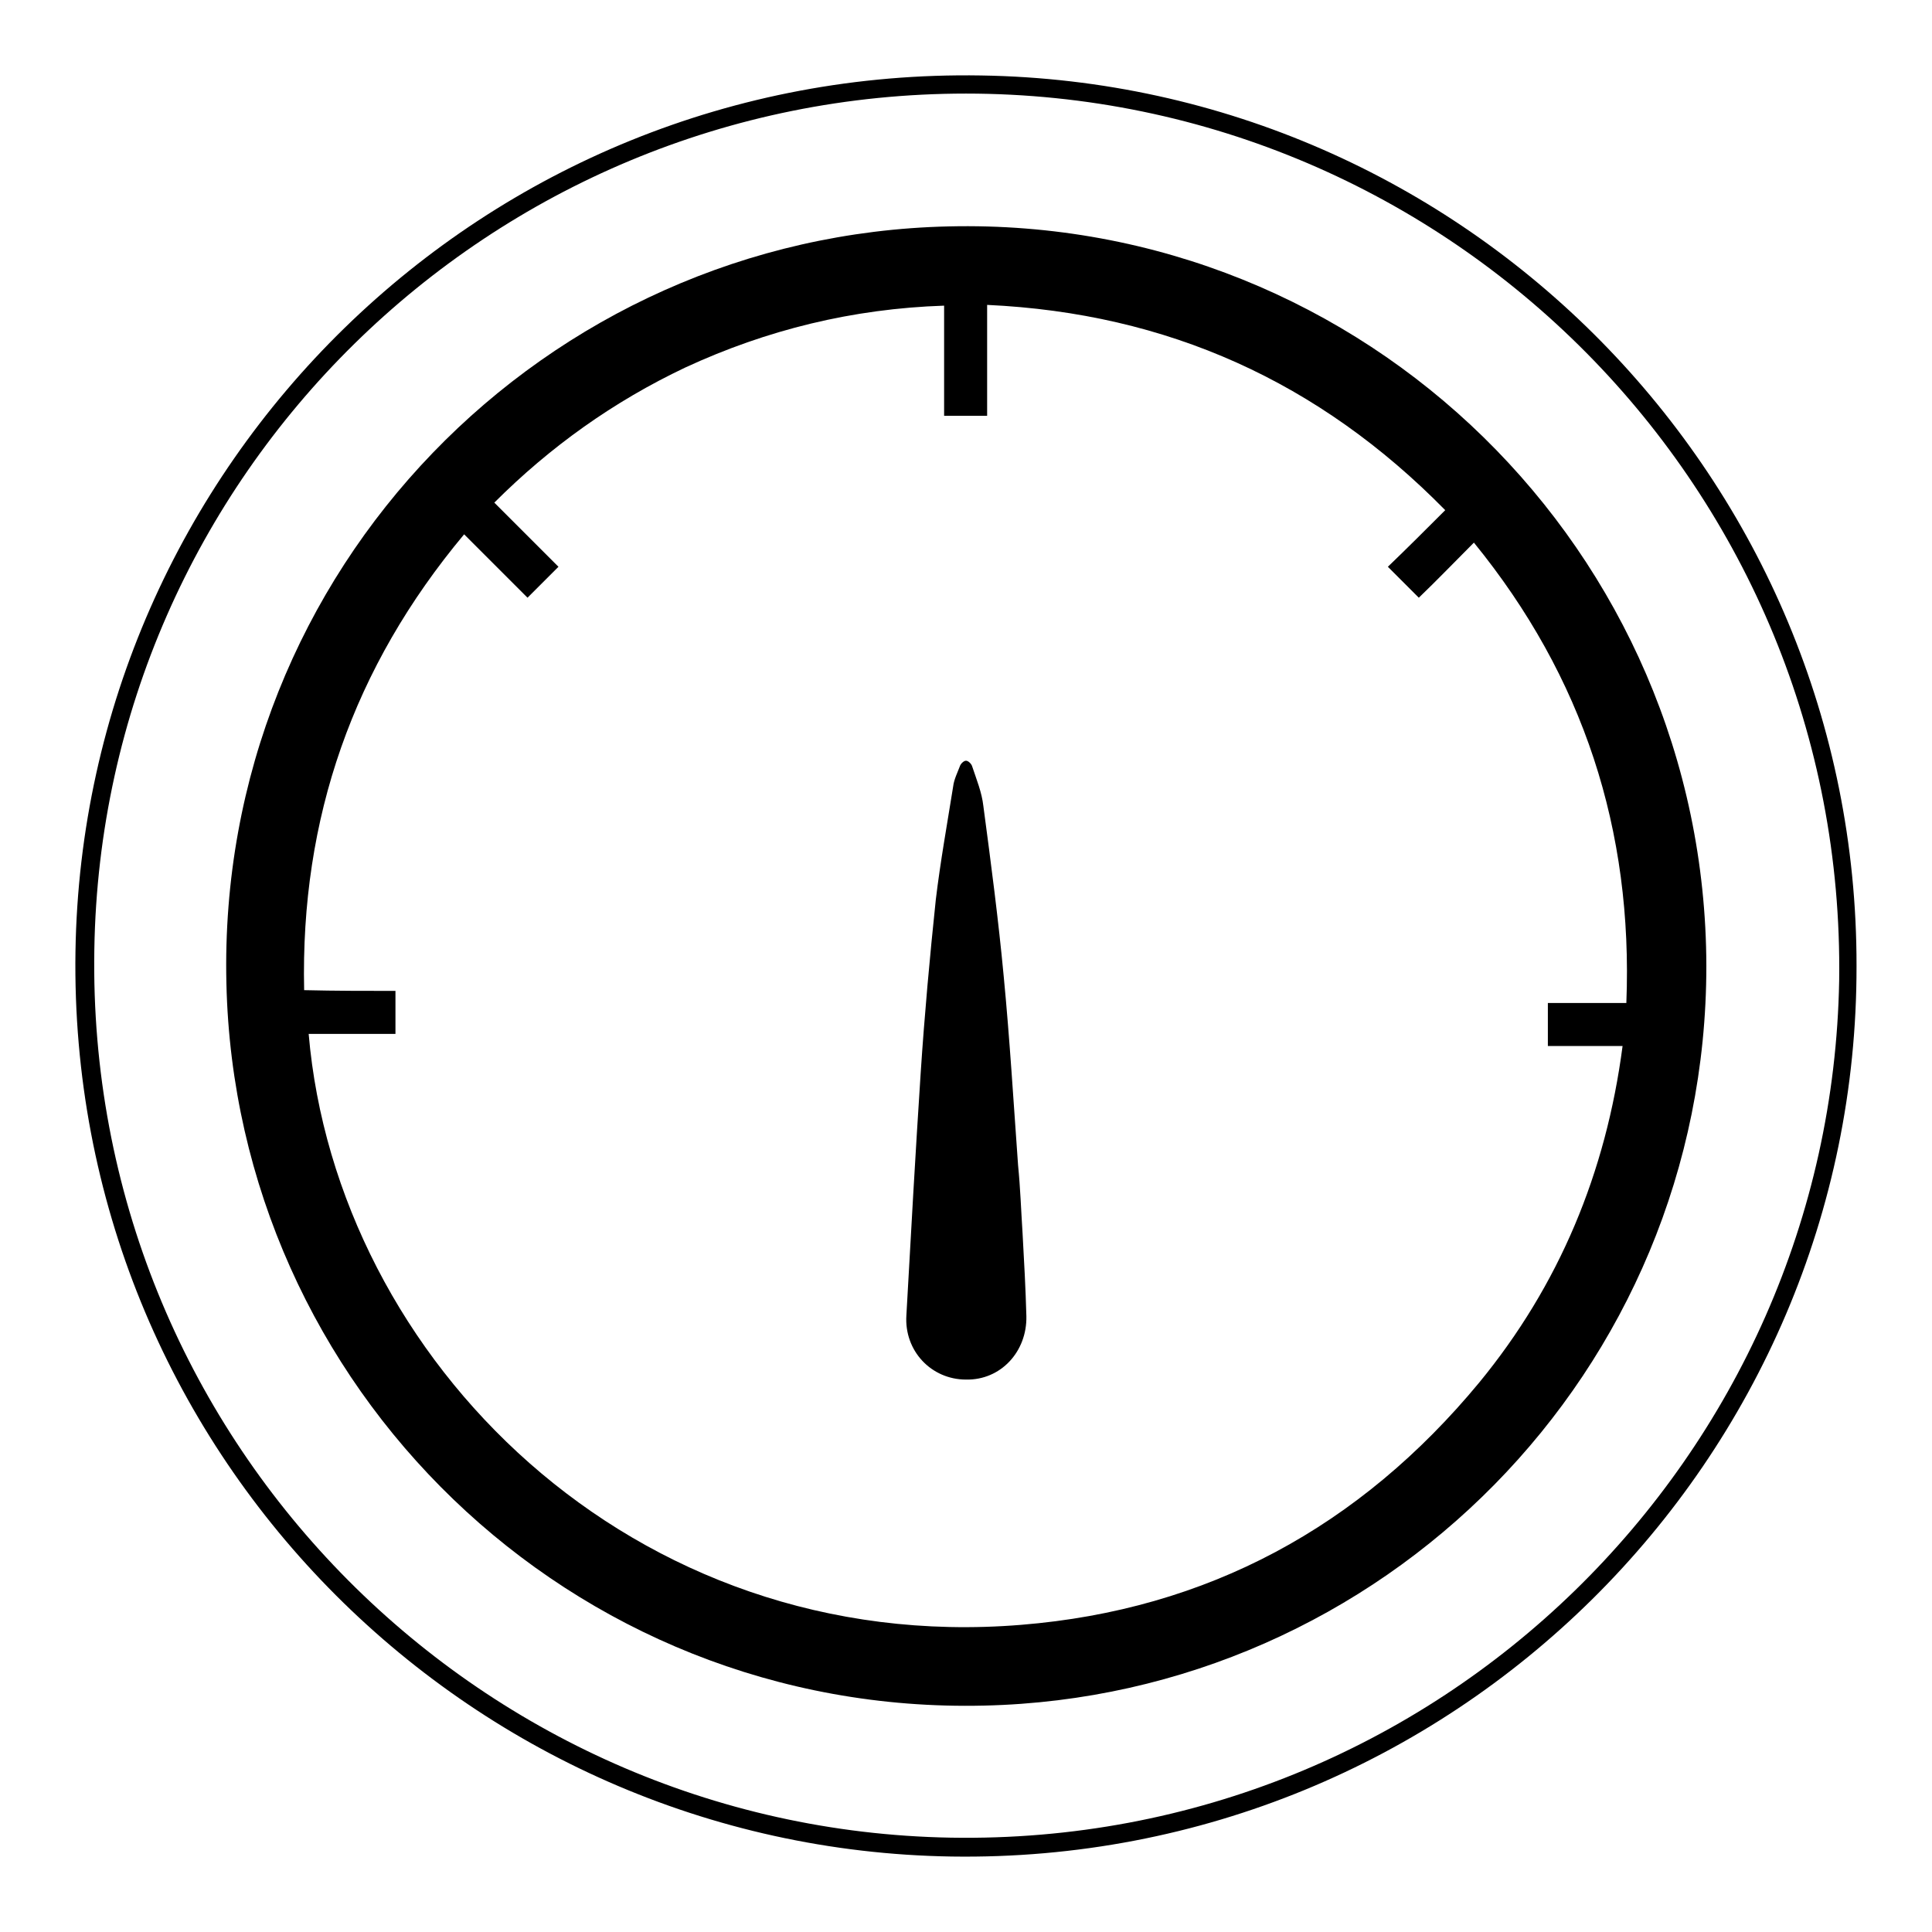
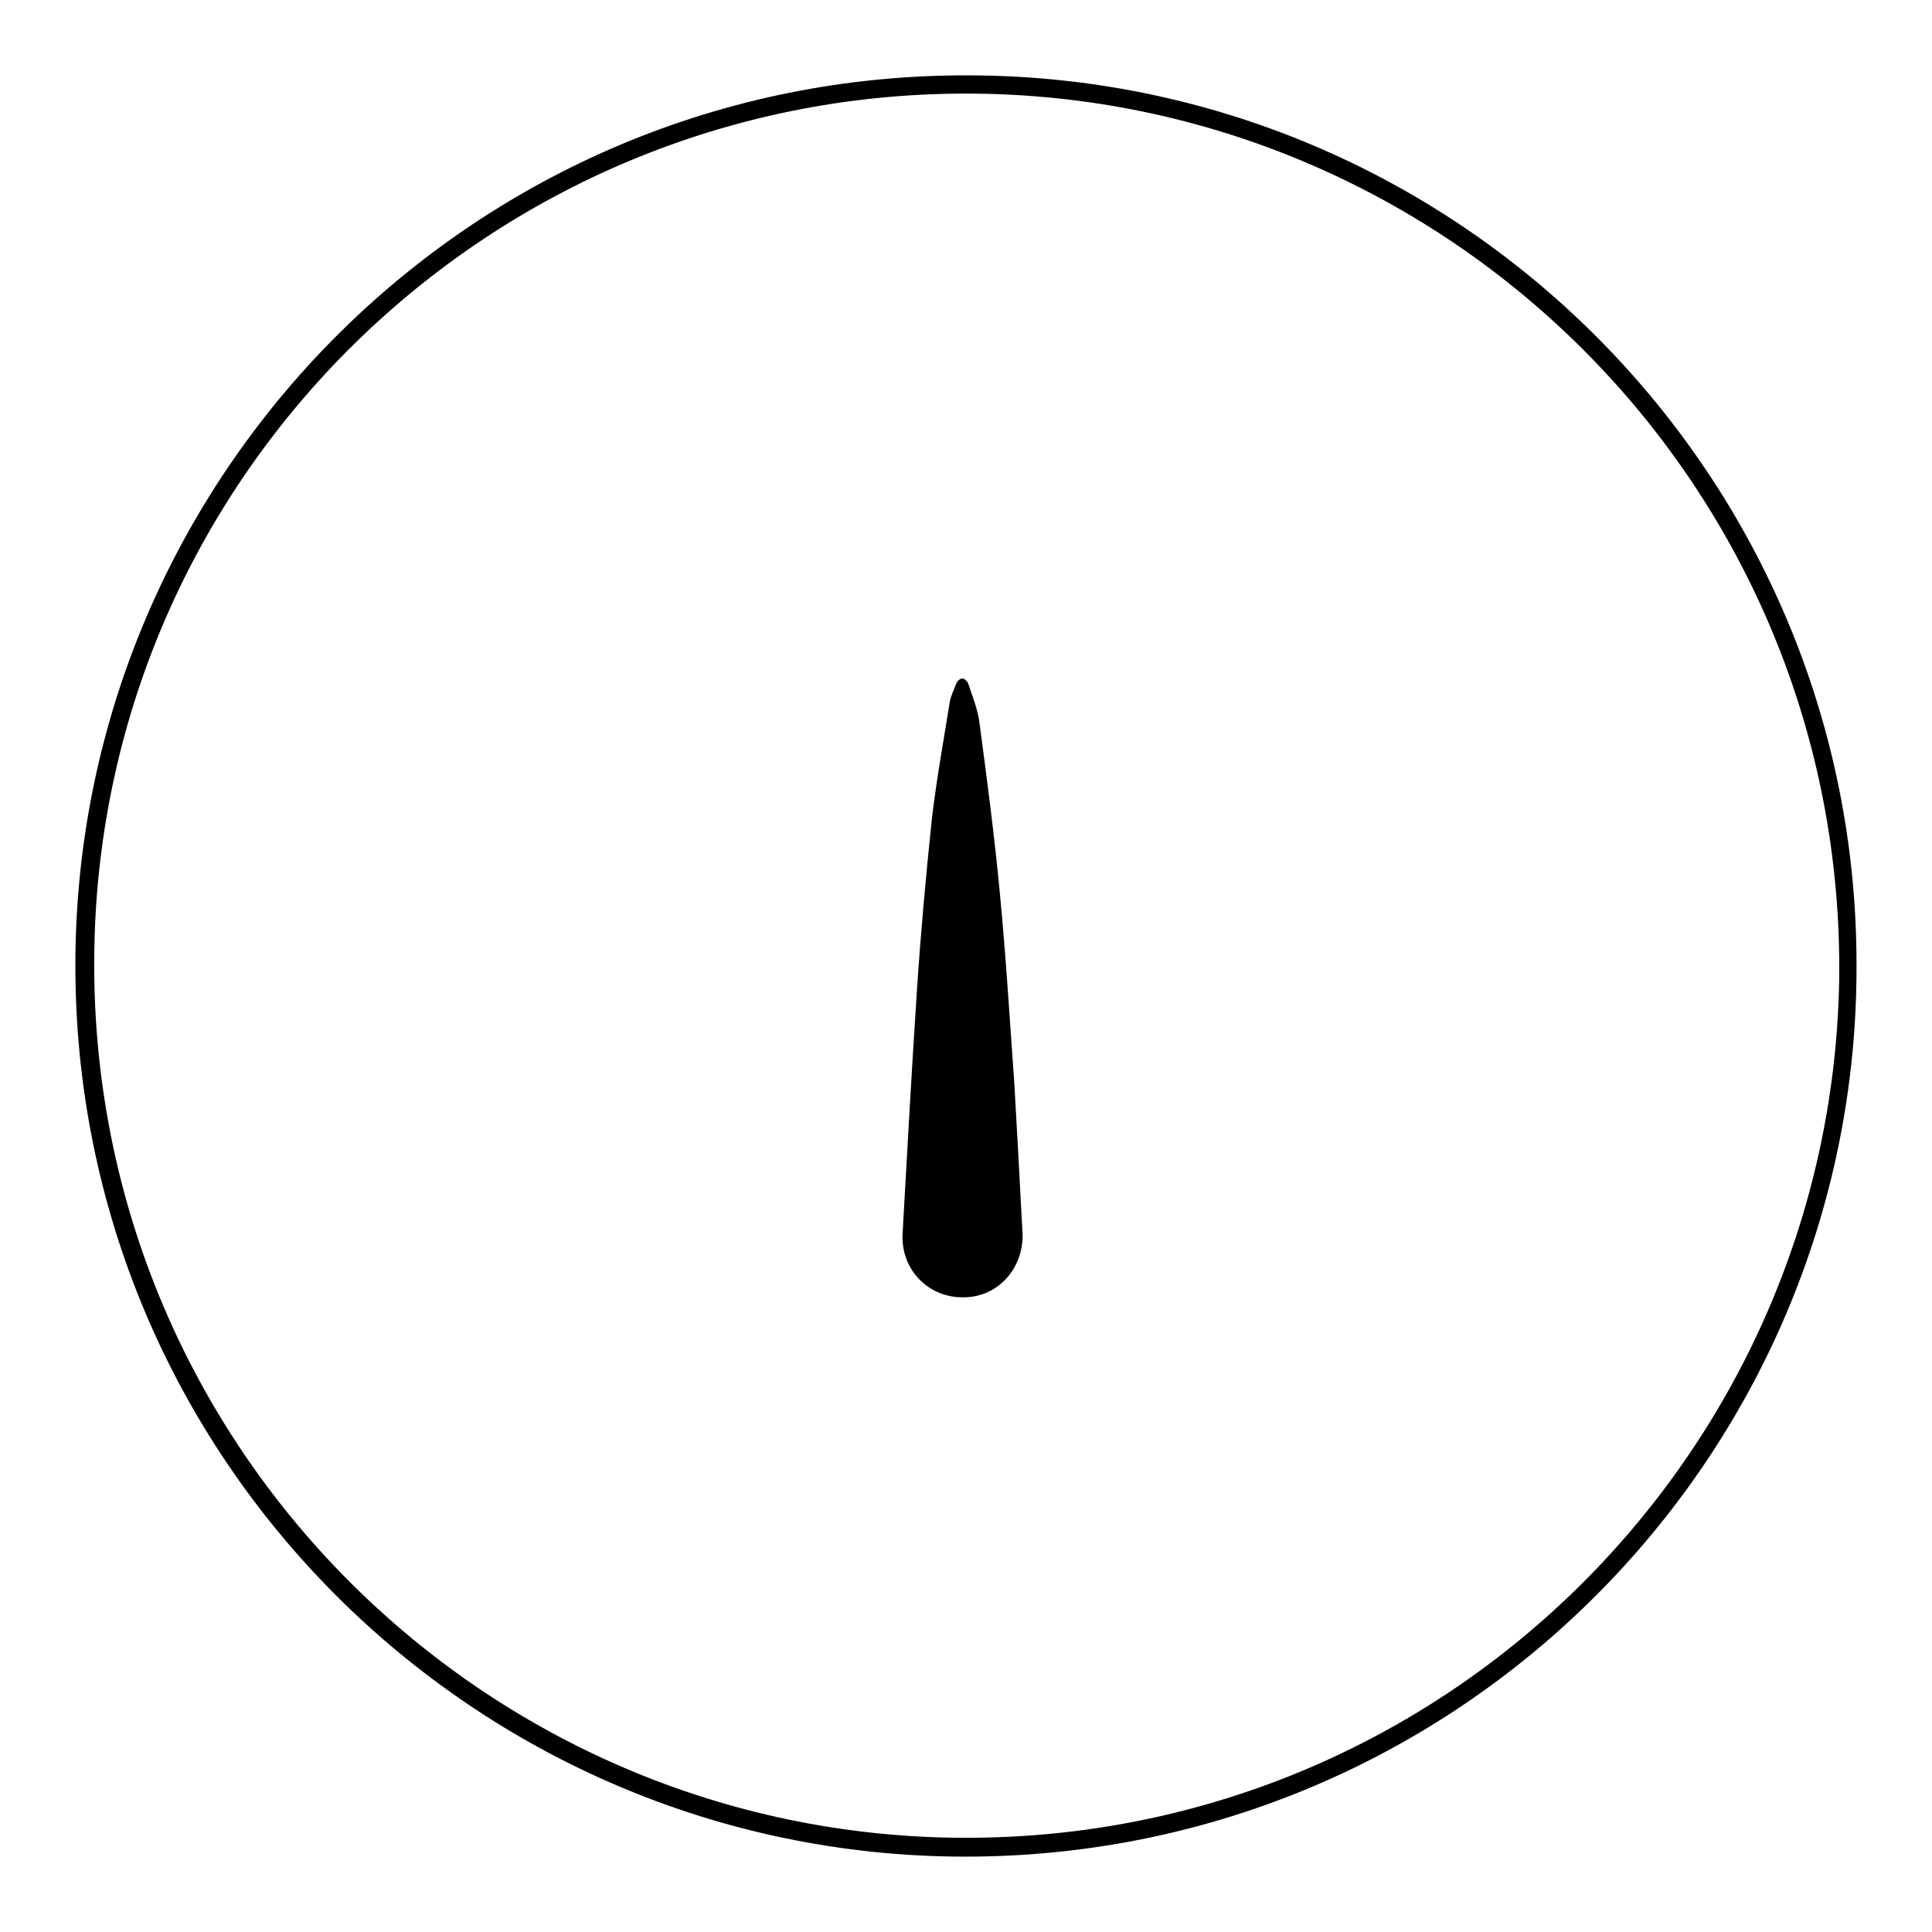
<svg xmlns="http://www.w3.org/2000/svg" version="1.1" x="0px" y="0px" viewBox="0 0 256 256" enable-background="new 0 0 256 256" xml:space="preserve">
  <g>
    <g>
      <path fill="#000000" d="M246,128c0.1,65.4-53.5,119-119.9,118C61.7,245,9,192,10,126.1C11,61.6,64.1,8.9,130,10C194.2,11,246.1,63.5,246,128z M128,12.4c-63.1,0-114.5,50.6-115.5,113.4c-1.1,64.5,50.4,116.6,113.5,117.7c64.6,1.1,116.6-50.5,117.7-113.6C244.6,64.9,192.1,12.4,128,12.4z" />
-       <path fill="#000000" d="M226.1,128c0,53.8-43,96.8-95.7,98c-54.9,1.3-99.2-42.3-100.4-95.7C28.7,75.4,72.3,31.2,125.7,30C180.9,28.7,226,73.1,226.1,128z M52.4,131.3c0,2,0,3.8,0,5.7c-3.9,0-7.7,0-11.5,0c3.7,43.1,42.9,82.5,94.4,78.3c24.7-2,44.9-13,60.7-32.1c10.6-12.9,16.8-27.8,19-44.6c-3.4,0-6.6,0-9.9,0c0-2,0-3.8,0-5.7c1.8,0,3.5,0,5.2,0c1.7,0,3.4,0,5.2,0c0.9-22.9-5.7-43.2-20.2-61c-2.5,2.5-4.9,5-7.3,7.3c-1.3-1.3-2.7-2.7-4.1-4.1c2.5-2.4,5-4.9,7.6-7.5c-16.7-17-36.8-26.1-60.7-27.2c0,5,0,9.9,0,14.7c-1.9,0-3.8,0-5.7,0c0-4.9,0-9.7,0-14.6c-12.1,0.4-23.5,3.2-34.3,8.2c-9.5,4.5-17.9,10.5-25.3,17.9c2.9,2.9,5.8,5.8,8.5,8.5c-1.4,1.4-2.7,2.7-4.1,4.1c-1.3-1.3-2.7-2.7-4.1-4.1c-1.4-1.4-2.8-2.8-4.3-4.3c-14.7,17.6-21.7,37.6-21.2,60.4C44.5,131.3,48.5,131.3,52.4,131.3z" />
-       <path fill="#000000" d="M135.5,163.5c0.2,3.6,0.4,7.2,0.5,10.9c0.1,4.7-3.4,8.5-8,8.4c-4.6,0-8.2-3.8-7.9-8.5c0.6-10.8,1.2-21.5,1.9-32.2c0.5-7.6,1.2-15.3,2-22.9c0.6-5,1.5-10,2.3-15c0.1-0.9,0.6-1.9,0.9-2.7c0.1-0.3,0.5-0.7,0.8-0.7c0.3,0,0.7,0.4,0.8,0.7c0.6,1.8,1.3,3.5,1.5,5.3c1,7.5,2,15.1,2.7,22.6c0.8,8.3,1.3,16.7,1.9,25C135.2,157.4,135.3,160.4,135.5,163.5C135.5,163.5,135.5,163.5,135.5,163.5z" />
+       <path fill="#000000" d="M135.5,163.5c0.1,4.7-3.4,8.5-8,8.4c-4.6,0-8.2-3.8-7.9-8.5c0.6-10.8,1.2-21.5,1.9-32.2c0.5-7.6,1.2-15.3,2-22.9c0.6-5,1.5-10,2.3-15c0.1-0.9,0.6-1.9,0.9-2.7c0.1-0.3,0.5-0.7,0.8-0.7c0.3,0,0.7,0.4,0.8,0.7c0.6,1.8,1.3,3.5,1.5,5.3c1,7.5,2,15.1,2.7,22.6c0.8,8.3,1.3,16.7,1.9,25C135.2,157.4,135.3,160.4,135.5,163.5C135.5,163.5,135.5,163.5,135.5,163.5z" />
    </g>
  </g>
</svg>